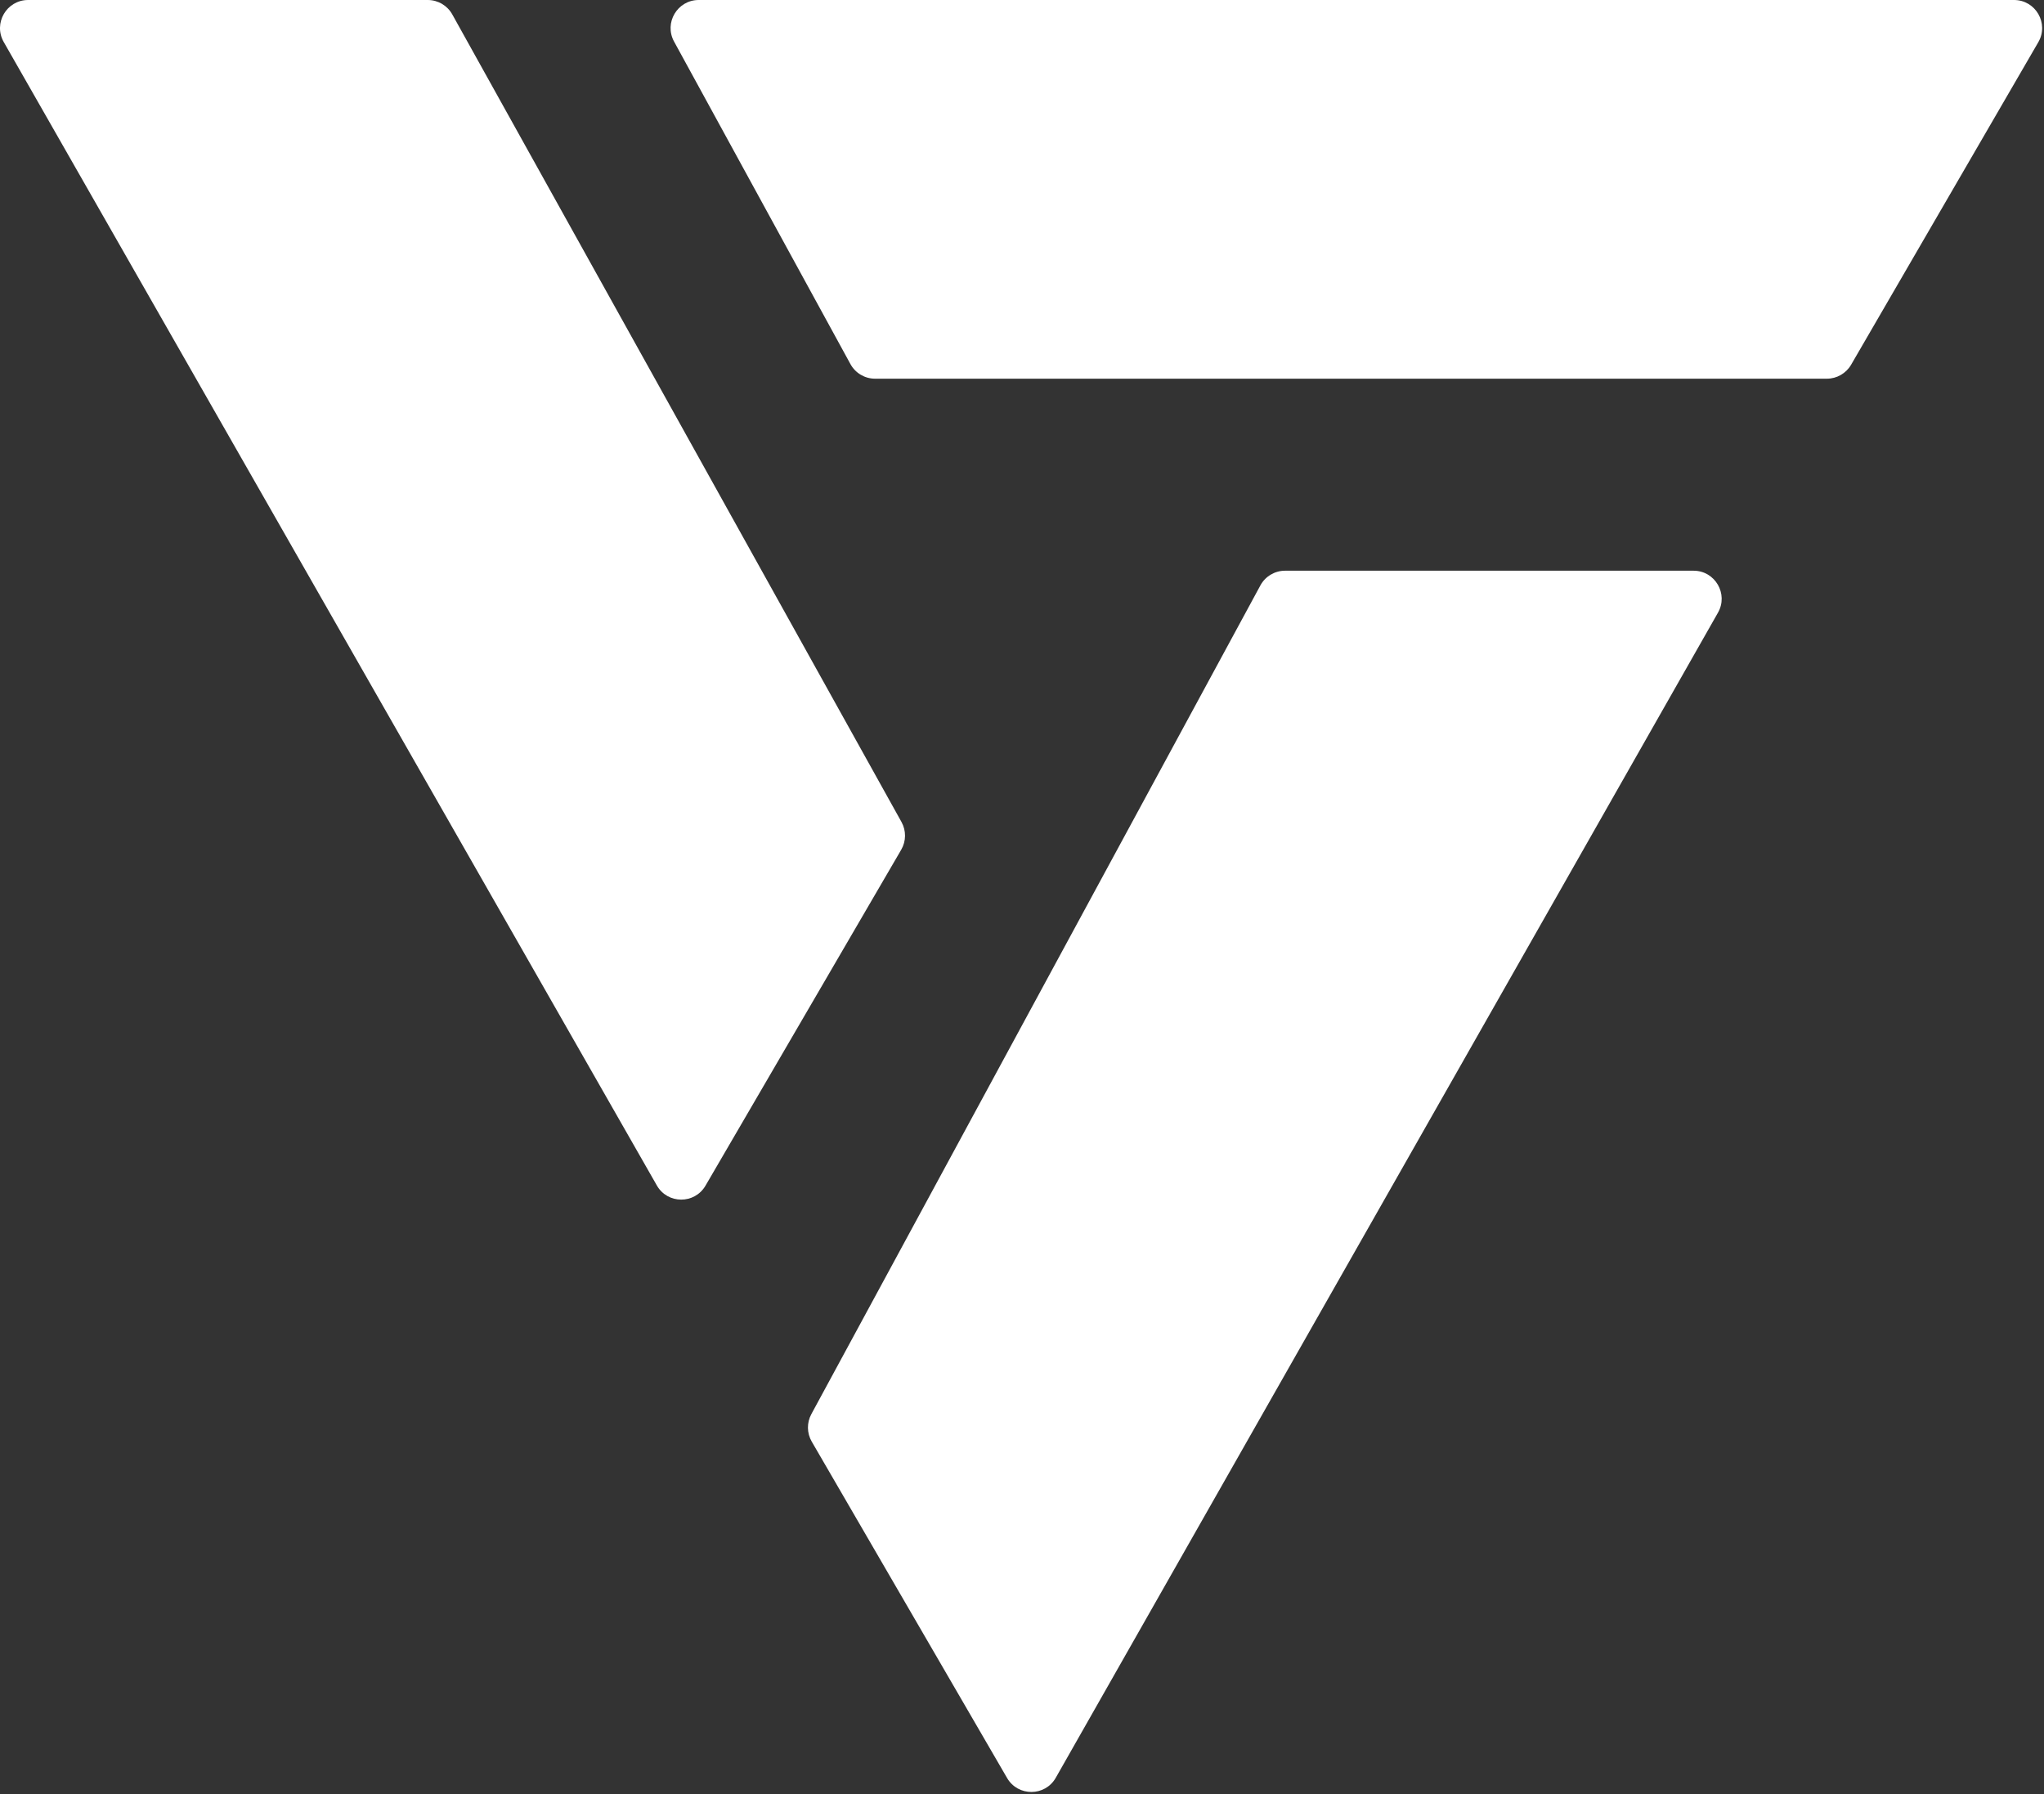
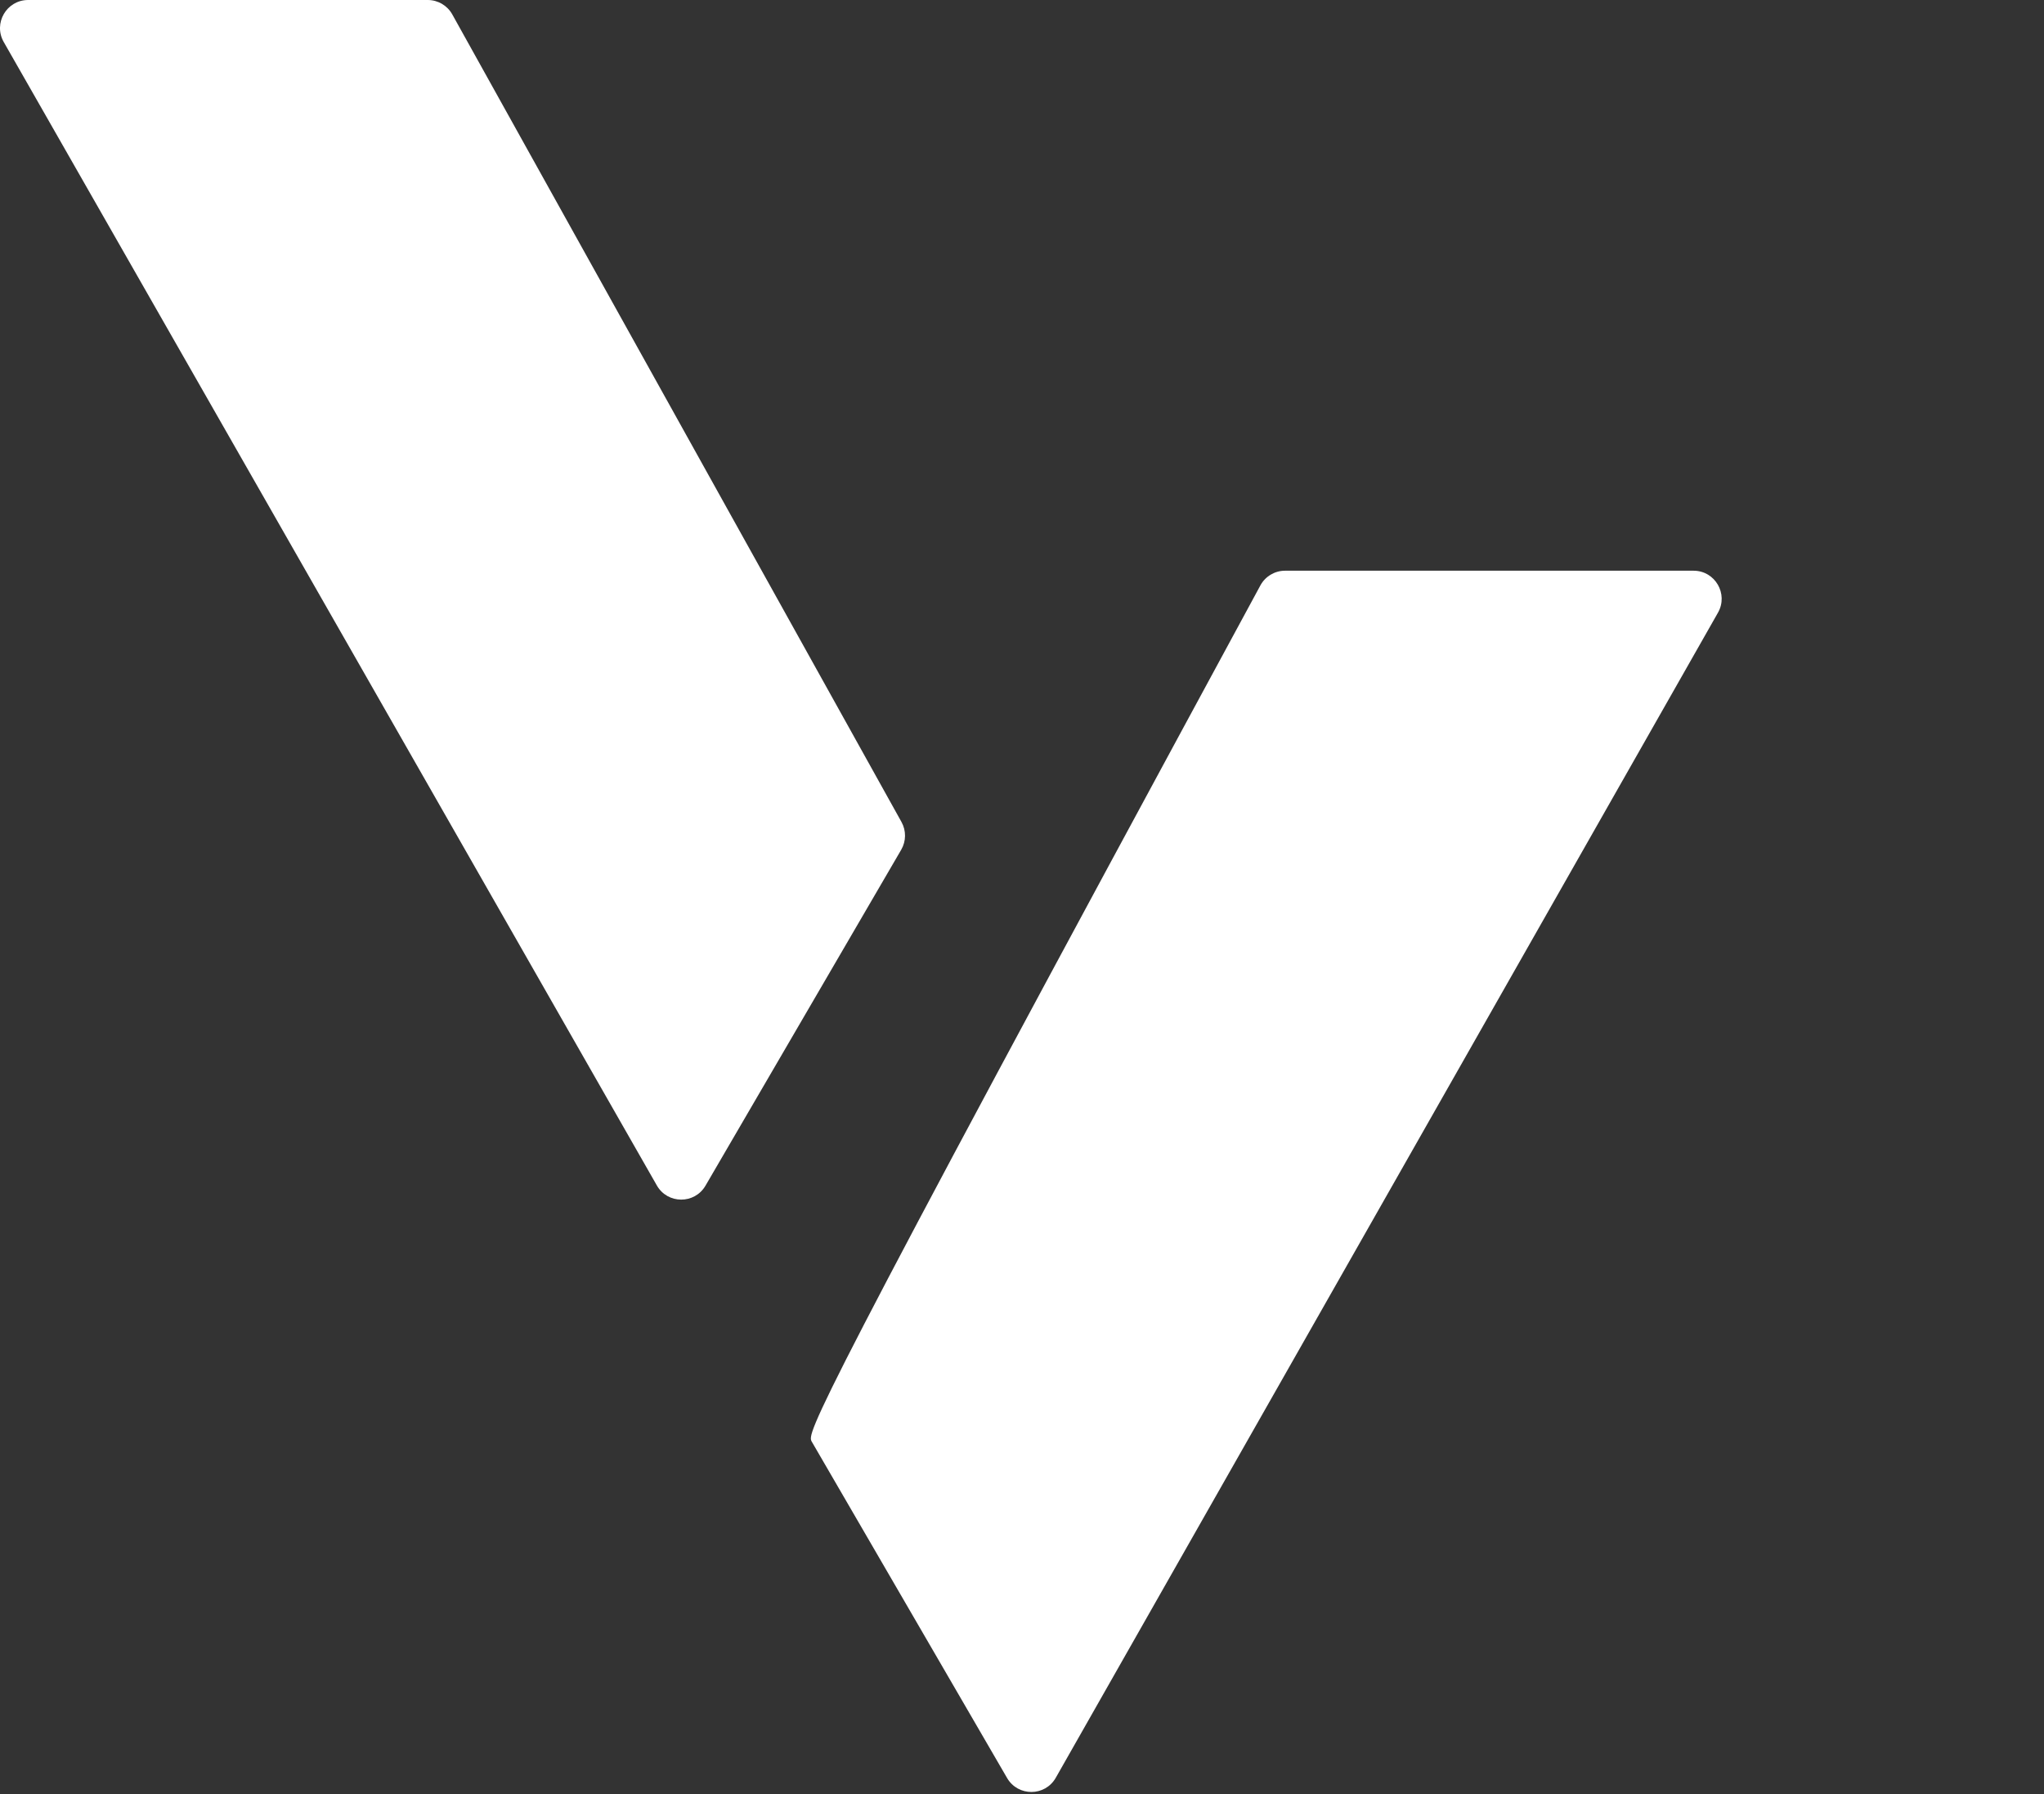
<svg xmlns="http://www.w3.org/2000/svg" width="785" height="689" viewBox="0 0 785 689" fill="none">
  <rect x="0" y="0" width="785" height="689" fill="#333333" stroke="none" />
-   <path d="M650.411 219.159H493.535C489.578 219.159 485.938 221.326 484.053 224.805L311.596 543.042C309.805 546.347 309.864 550.346 311.752 553.597L386.769 682.768C390.948 689.965 401.358 689.917 405.471 682.682L659.787 235.273C663.874 228.084 658.681 219.159 650.411 219.159Z" fill="white" />
-   <path d="M326.611 139.813L258.877 15.96C254.947 8.773 260.148 0 268.34 0H773.489C781.802 0 786.99 9.009 782.816 16.199L710.926 140.052C708.996 143.377 705.443 145.423 701.598 145.423H336.073C332.131 145.423 328.503 143.272 326.611 139.813Z" fill="white" />
+   <path d="M650.411 219.159H493.535C489.578 219.159 485.938 221.326 484.053 224.805C309.805 546.347 309.864 550.346 311.752 553.597L386.769 682.768C390.948 689.965 401.358 689.917 405.471 682.682L659.787 235.273C663.874 228.084 658.681 219.159 650.411 219.159Z" fill="white" />
  <path d="M252.264 455.23L1.435 16.134C-2.672 8.945 2.52 0 10.8 0H164.277C168.192 0 171.799 2.121 173.702 5.542L346.215 315.645C348.066 318.972 348.025 323.028 346.109 326.317L270.947 455.31C266.766 462.486 256.384 462.442 252.264 455.23Z" fill="white" />
</svg>